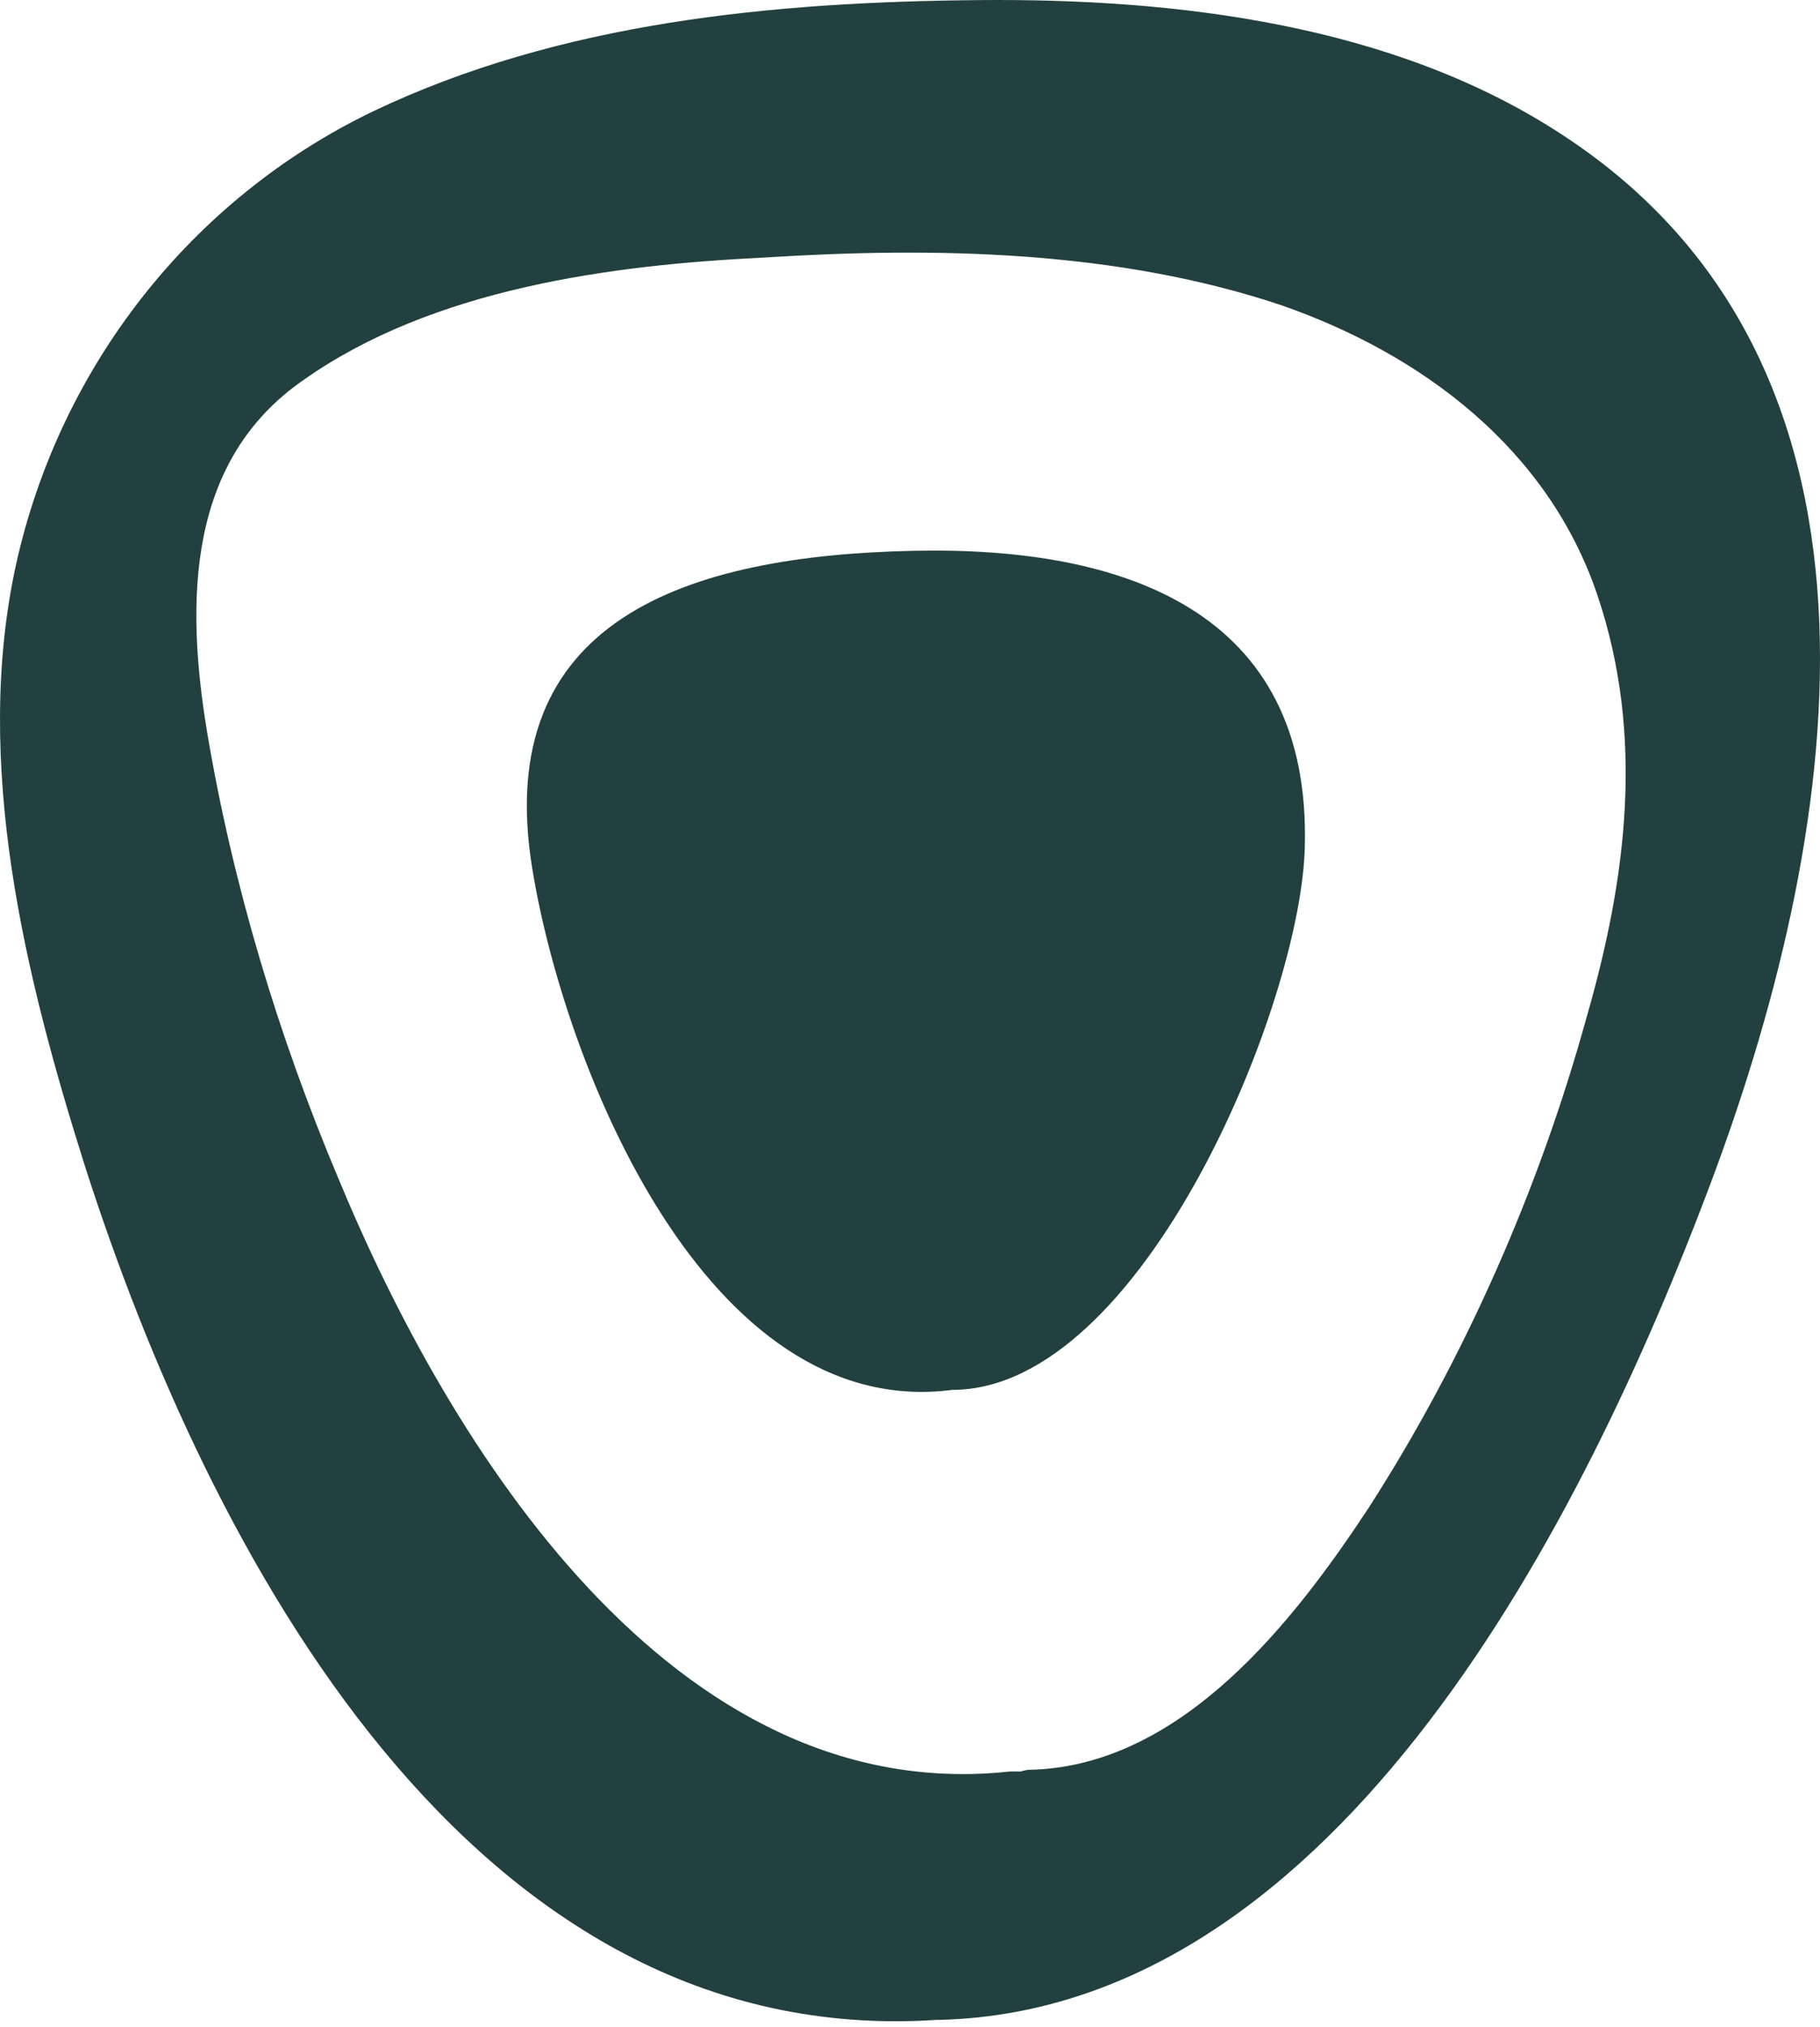
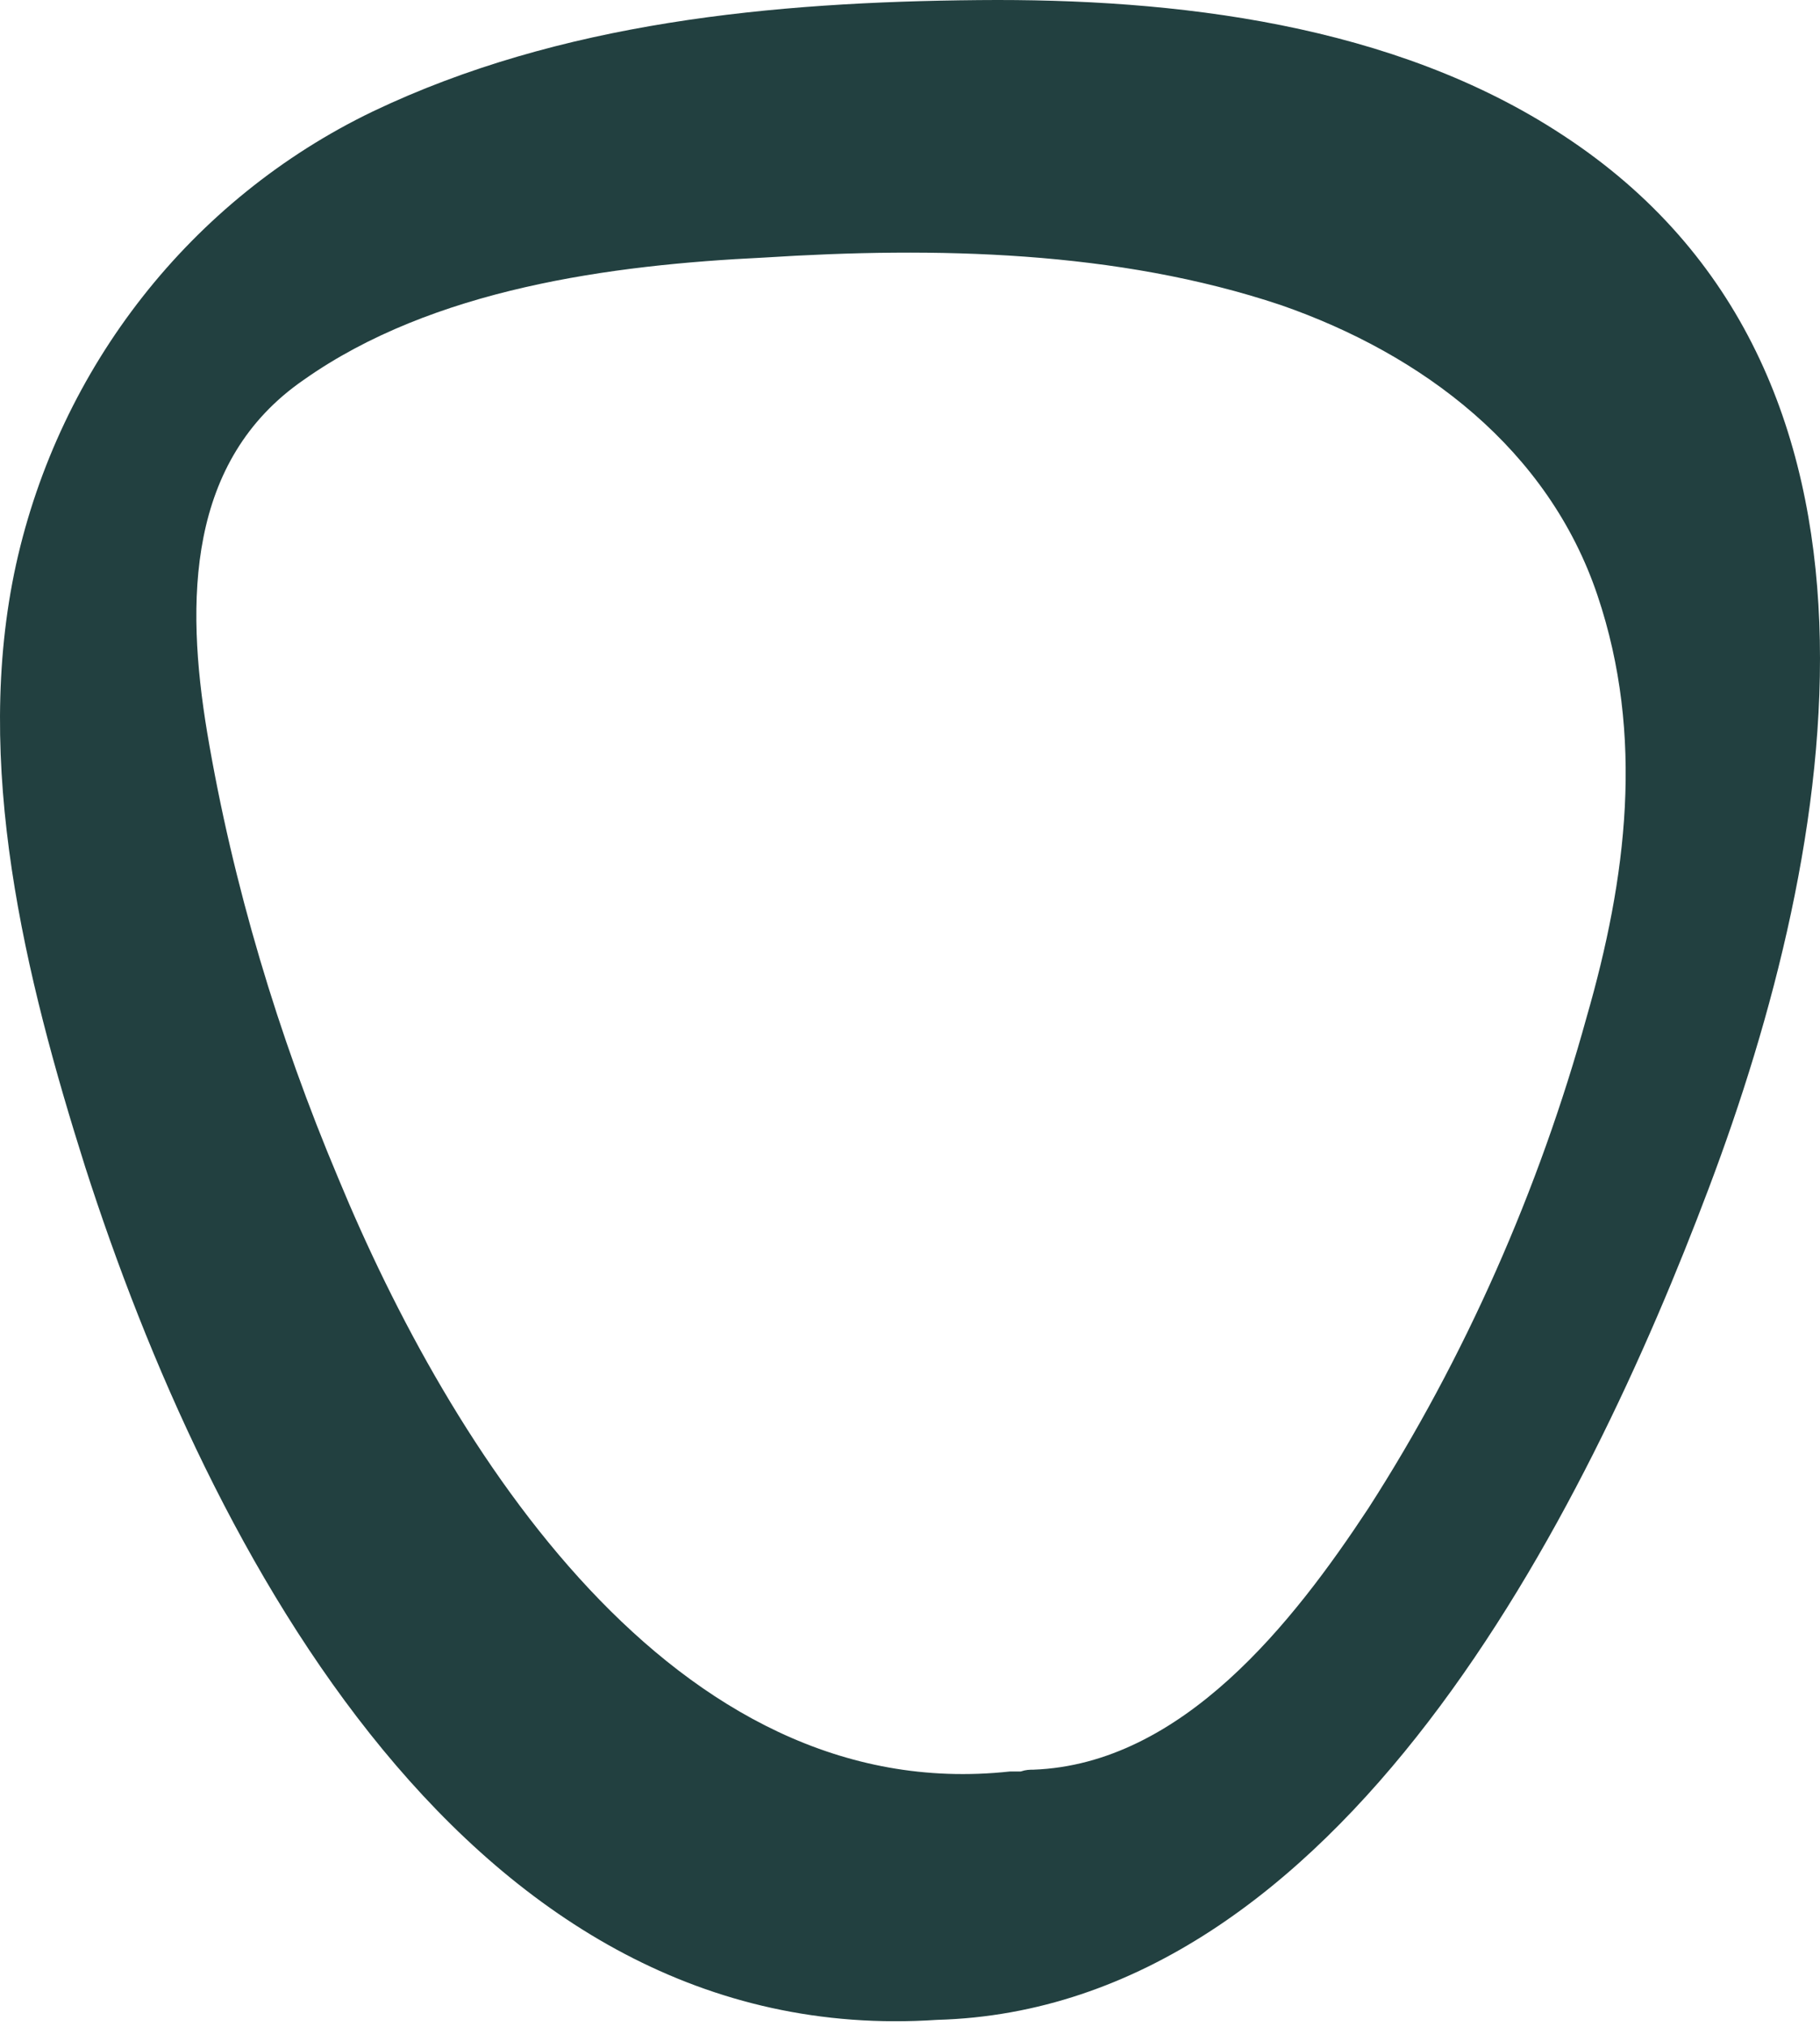
<svg xmlns="http://www.w3.org/2000/svg" width="159" height="177" viewBox="0 0 159 177" fill="none">
-   <path d="M79.849 48.097C60.109 48.494 42.904 54.049 46.505 75.871C49.306 93.064 61.71 124.143 83.183 121.366C99.855 121.366 113.726 87.509 113.992 73.887C114.526 53.387 98.254 47.7 79.849 48.097Z" fill="#224040" />
-   <path d="M136.542 11.808C121.756 2.081 102.678 -0.152 85.507 0.008C67.542 0.167 48.941 1.921 32.566 9.735C16.667 17.39 5.22 32.06 1.404 49.283C-2.411 66.664 2.199 85.322 7.446 101.906C18.257 135.553 41.151 179.087 81.851 176.376C82.01 176.376 82.01 176.376 82.169 176.376C117.145 175.42 138.608 132.045 149.26 103.82C160.548 74 168.021 32.379 136.542 11.808ZM138.608 88.83C134.475 103.82 127.956 118.65 119.53 131.726C113.012 141.613 103.314 154.051 90.277 154.53C89.959 154.53 89.641 154.53 89.164 154.689C88.846 154.689 88.528 154.689 88.21 154.689C58.798 157.878 39.243 126.304 29.545 102.863C24.298 90.425 20.324 77.189 18.098 63.953C16.19 52.472 16.349 40.193 26.524 33.177C37.812 25.203 53.392 23.13 66.747 22.492C81.692 21.536 97.59 21.855 111.899 26.639C124.3 30.944 135.27 39.236 139.562 51.993C143.696 64.272 142.106 76.711 138.608 88.83Z" fill="#224040" />
+   <path d="M136.542 11.808C121.756 2.081 102.678 -0.152 85.507 0.008C67.542 0.167 48.941 1.921 32.566 9.735C16.667 17.39 5.22 32.06 1.404 49.283C-2.411 66.664 2.199 85.322 7.446 101.906C18.257 135.553 41.151 179.087 81.851 176.376C117.145 175.42 138.608 132.045 149.26 103.82C160.548 74 168.021 32.379 136.542 11.808ZM138.608 88.83C134.475 103.82 127.956 118.65 119.53 131.726C113.012 141.613 103.314 154.051 90.277 154.53C89.959 154.53 89.641 154.53 89.164 154.689C88.846 154.689 88.528 154.689 88.21 154.689C58.798 157.878 39.243 126.304 29.545 102.863C24.298 90.425 20.324 77.189 18.098 63.953C16.19 52.472 16.349 40.193 26.524 33.177C37.812 25.203 53.392 23.13 66.747 22.492C81.692 21.536 97.59 21.855 111.899 26.639C124.3 30.944 135.27 39.236 139.562 51.993C143.696 64.272 142.106 76.711 138.608 88.83Z" fill="#224040" />
</svg>